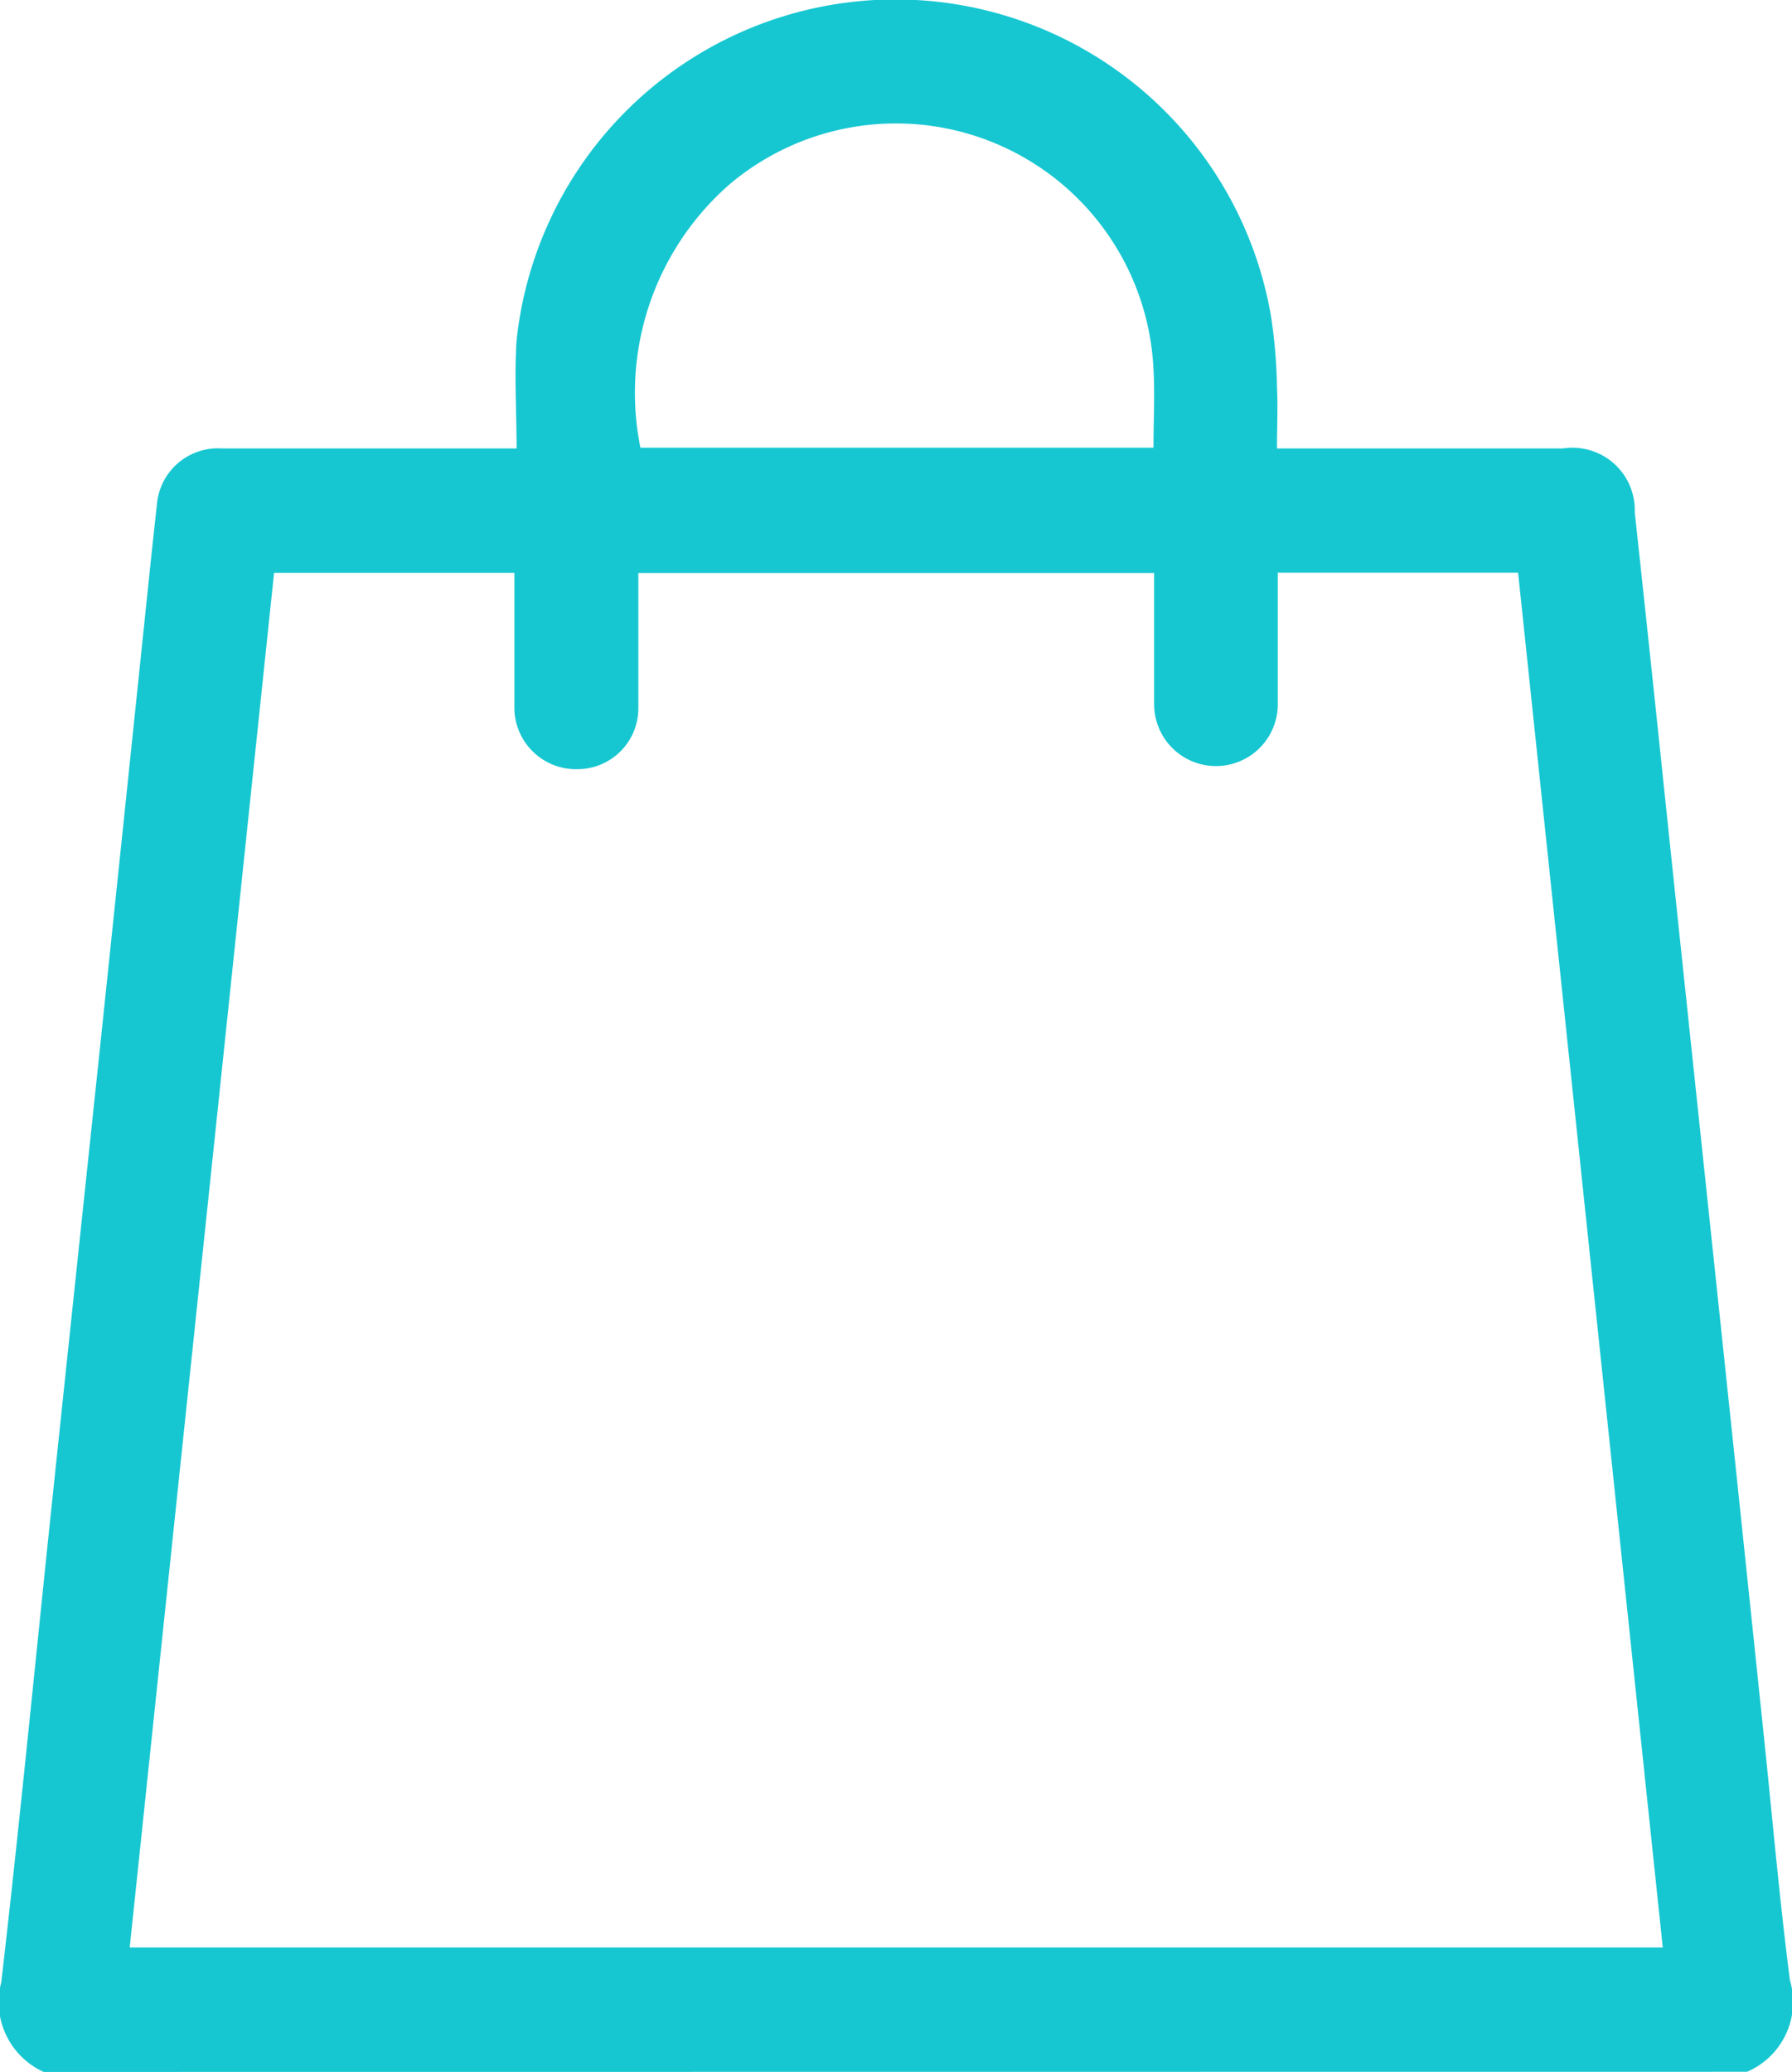
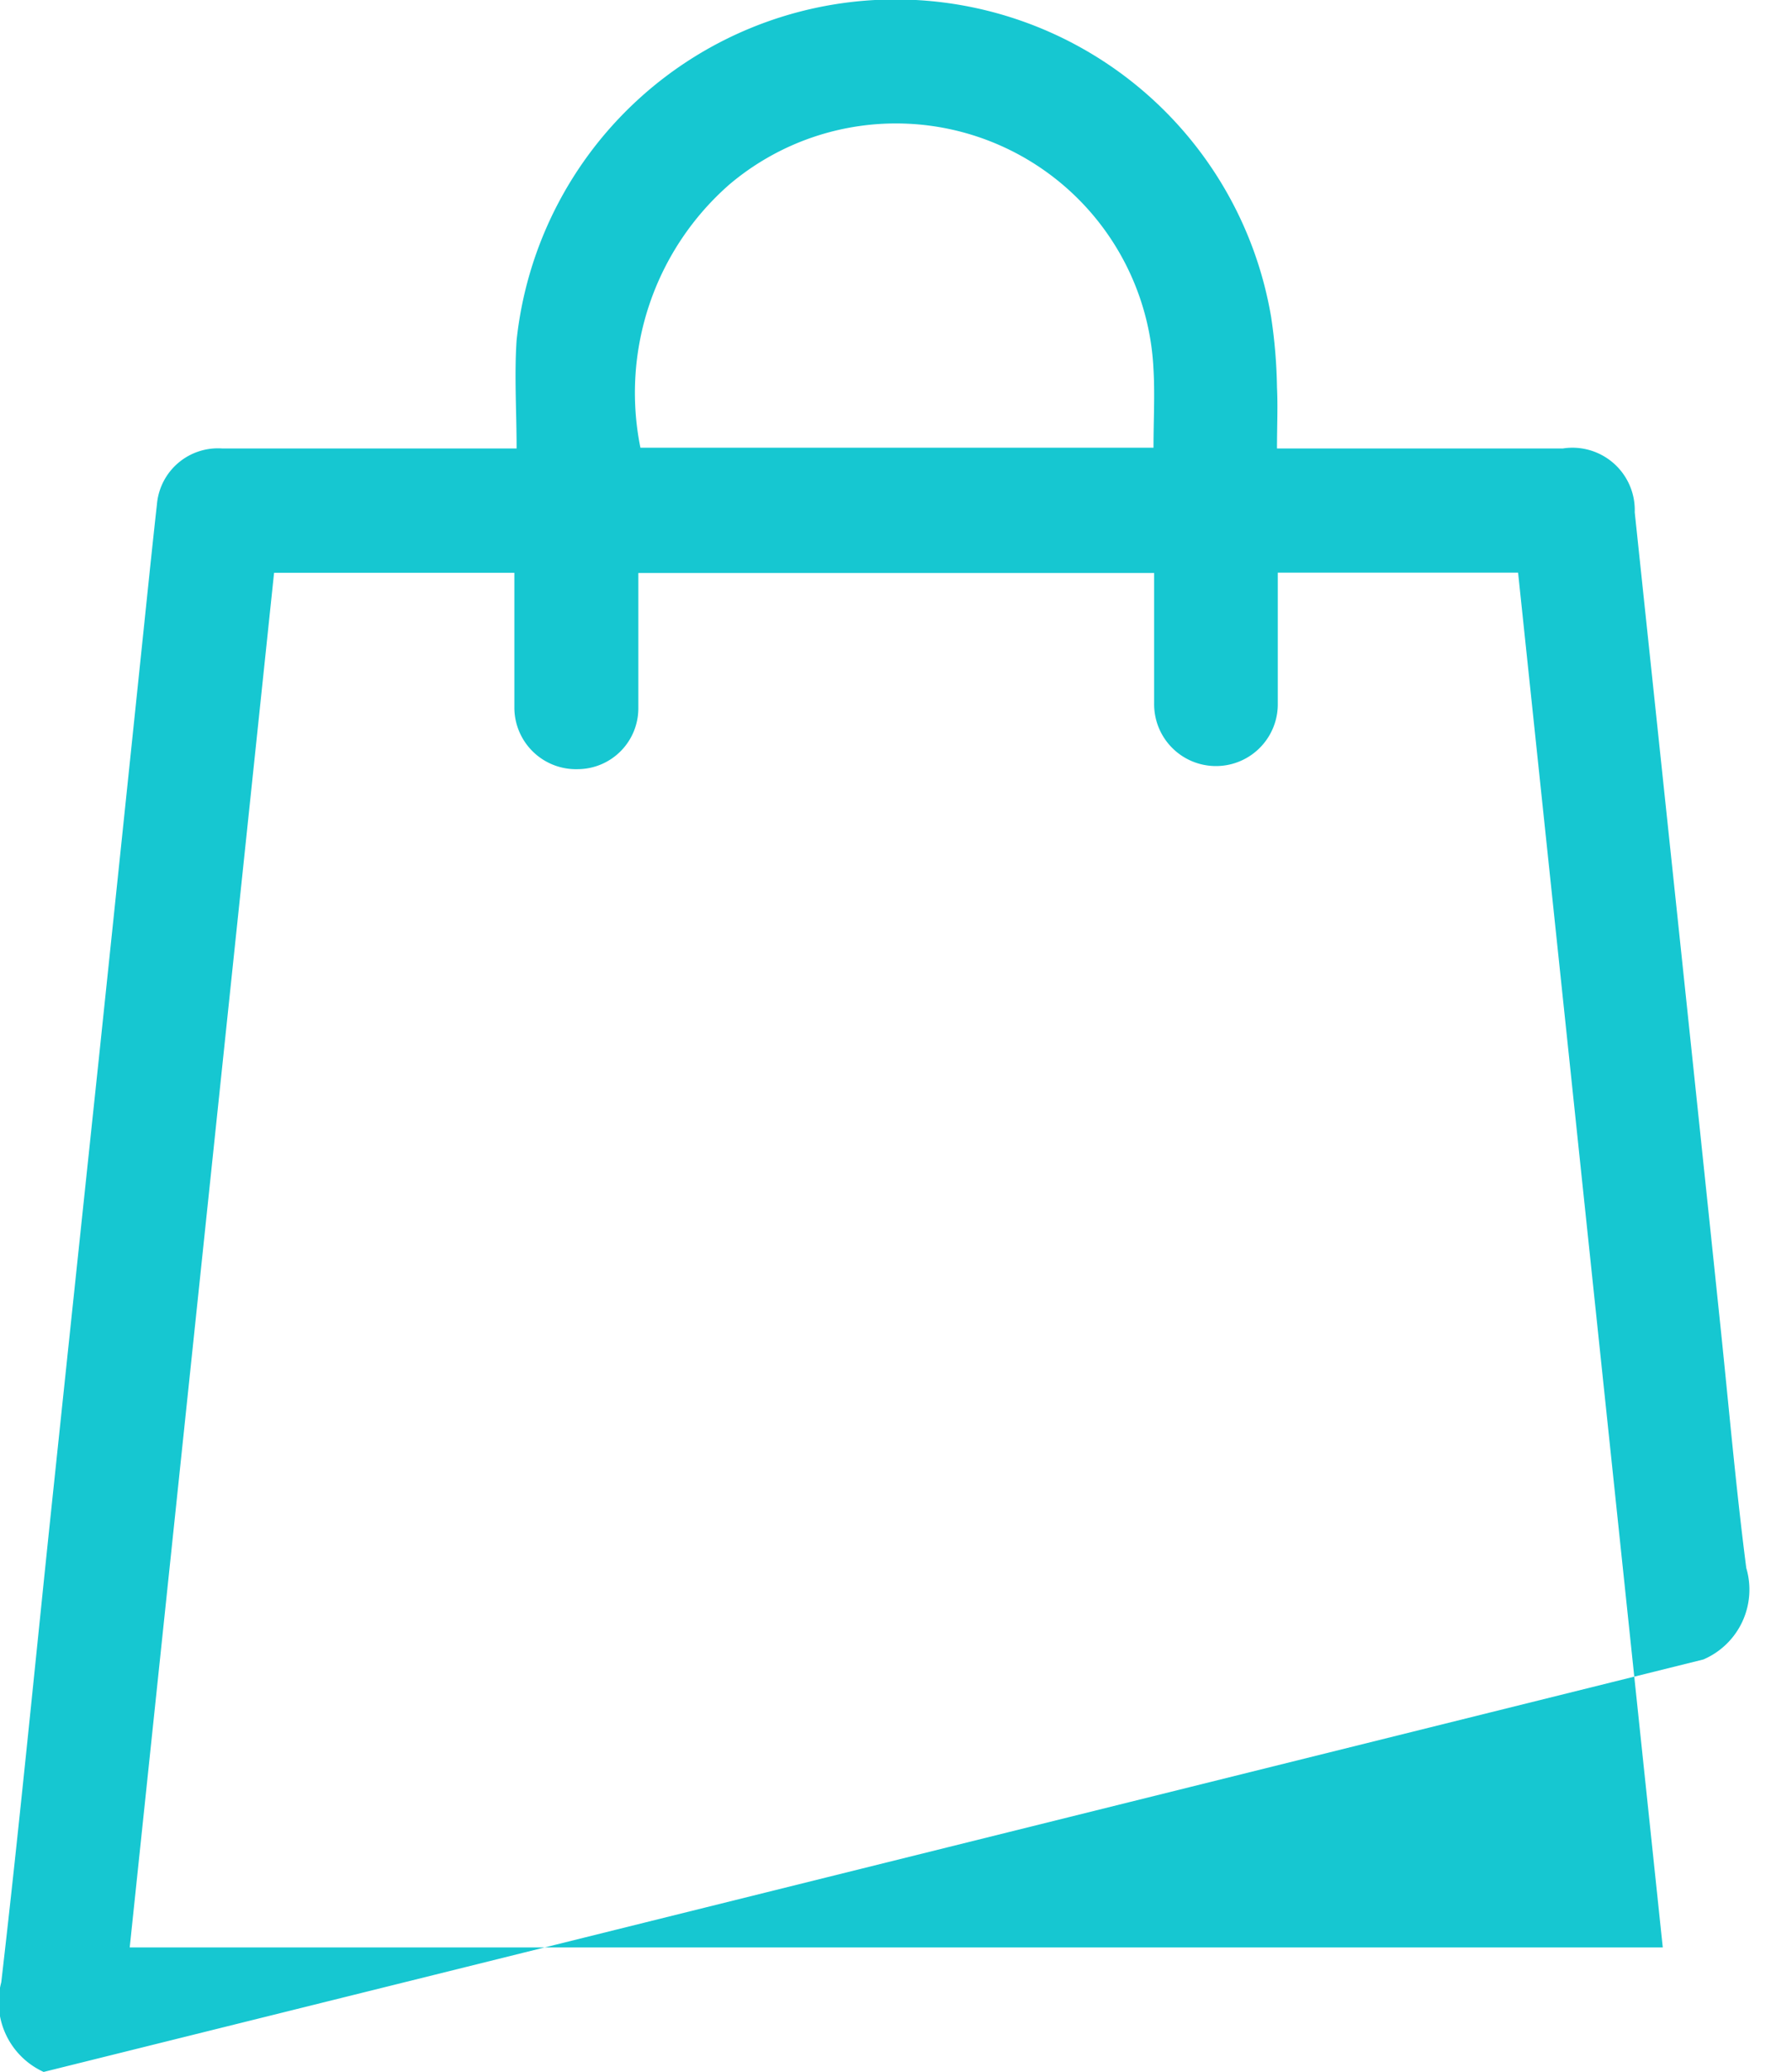
<svg xmlns="http://www.w3.org/2000/svg" width="11.246" height="13" viewBox="0 0 11.246 13">
-   <path id="Path_40" data-name="Path 40" d="M1037.89,21.794a.482.482,0,0,1-.266-.563c.116-1,.213-2.01.319-3.016q.146-1.388.293-2.776.133-1.268.265-2.536c.033-.315.065-.631.1-.946a.384.384,0,0,1,.411-.349c.559,0,1.117,0,1.676,0h.17c0-.234-.015-.457,0-.679a2.391,2.391,0,0,1,4.735-.147,3.266,3.266,0,0,1,.037.442c.006.122,0,.244,0,.384h1.793a.391.391,0,0,1,.452.4c.094.862.183,1.724.274,2.587q.134,1.268.268,2.536t.265,2.524c.055.522.1,1.044.167,1.564a.477.477,0,0,1-.269.574Zm9.253-9.407h-1.508v.146c0,.229,0,.457,0,.686a.388.388,0,1,1-.776-.013c0-.27,0-.54,0-.817h-3.237v.148c0,.233,0,.466,0,.7a.382.382,0,0,1-.378.383.387.387,0,0,1-.4-.379c0-.063,0-.127,0-.19,0-.219,0-.438,0-.663h-1.508l-.906,8.625h9.621Zm-2.288-.784c0-.171.009-.331,0-.49a1.618,1.618,0,0,0-2.661-1.162,1.737,1.737,0,0,0-.559,1.652Z" transform="translate(-1037.616 -8.794)" fill="#16c7d1" />
+   <path id="Path_40" data-name="Path 40" d="M1037.89,21.794a.482.482,0,0,1-.266-.563c.116-1,.213-2.01.319-3.016q.146-1.388.293-2.776.133-1.268.265-2.536c.033-.315.065-.631.1-.946a.384.384,0,0,1,.411-.349c.559,0,1.117,0,1.676,0h.17c0-.234-.015-.457,0-.679a2.391,2.391,0,0,1,4.735-.147,3.266,3.266,0,0,1,.037.442c.006.122,0,.244,0,.384h1.793a.391.391,0,0,1,.452.4q.134,1.268.268,2.536t.265,2.524c.055.522.1,1.044.167,1.564a.477.477,0,0,1-.269.574Zm9.253-9.407h-1.508v.146c0,.229,0,.457,0,.686a.388.388,0,1,1-.776-.013c0-.27,0-.54,0-.817h-3.237v.148c0,.233,0,.466,0,.7a.382.382,0,0,1-.378.383.387.387,0,0,1-.4-.379c0-.063,0-.127,0-.19,0-.219,0-.438,0-.663h-1.508l-.906,8.625h9.621Zm-2.288-.784c0-.171.009-.331,0-.49a1.618,1.618,0,0,0-2.661-1.162,1.737,1.737,0,0,0-.559,1.652Z" transform="translate(-1037.616 -8.794)" fill="#16c7d1" />
</svg>